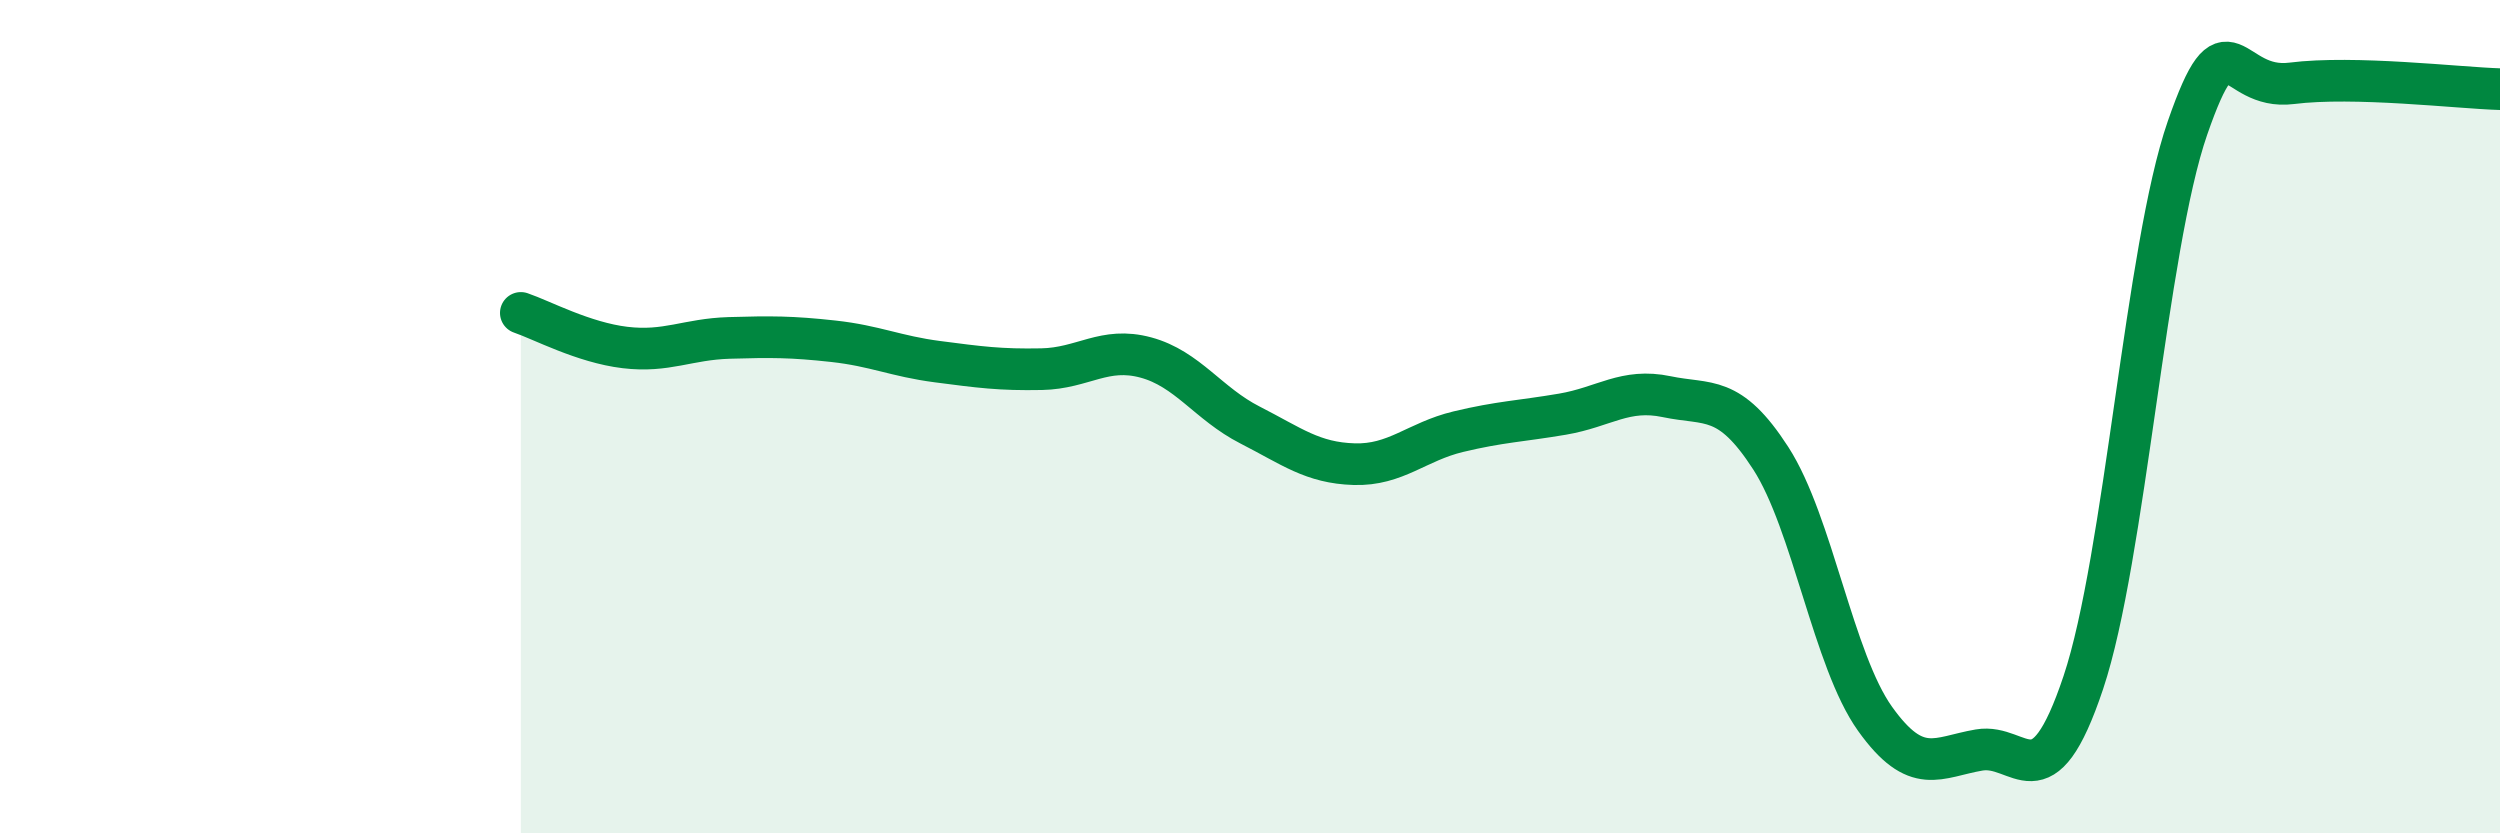
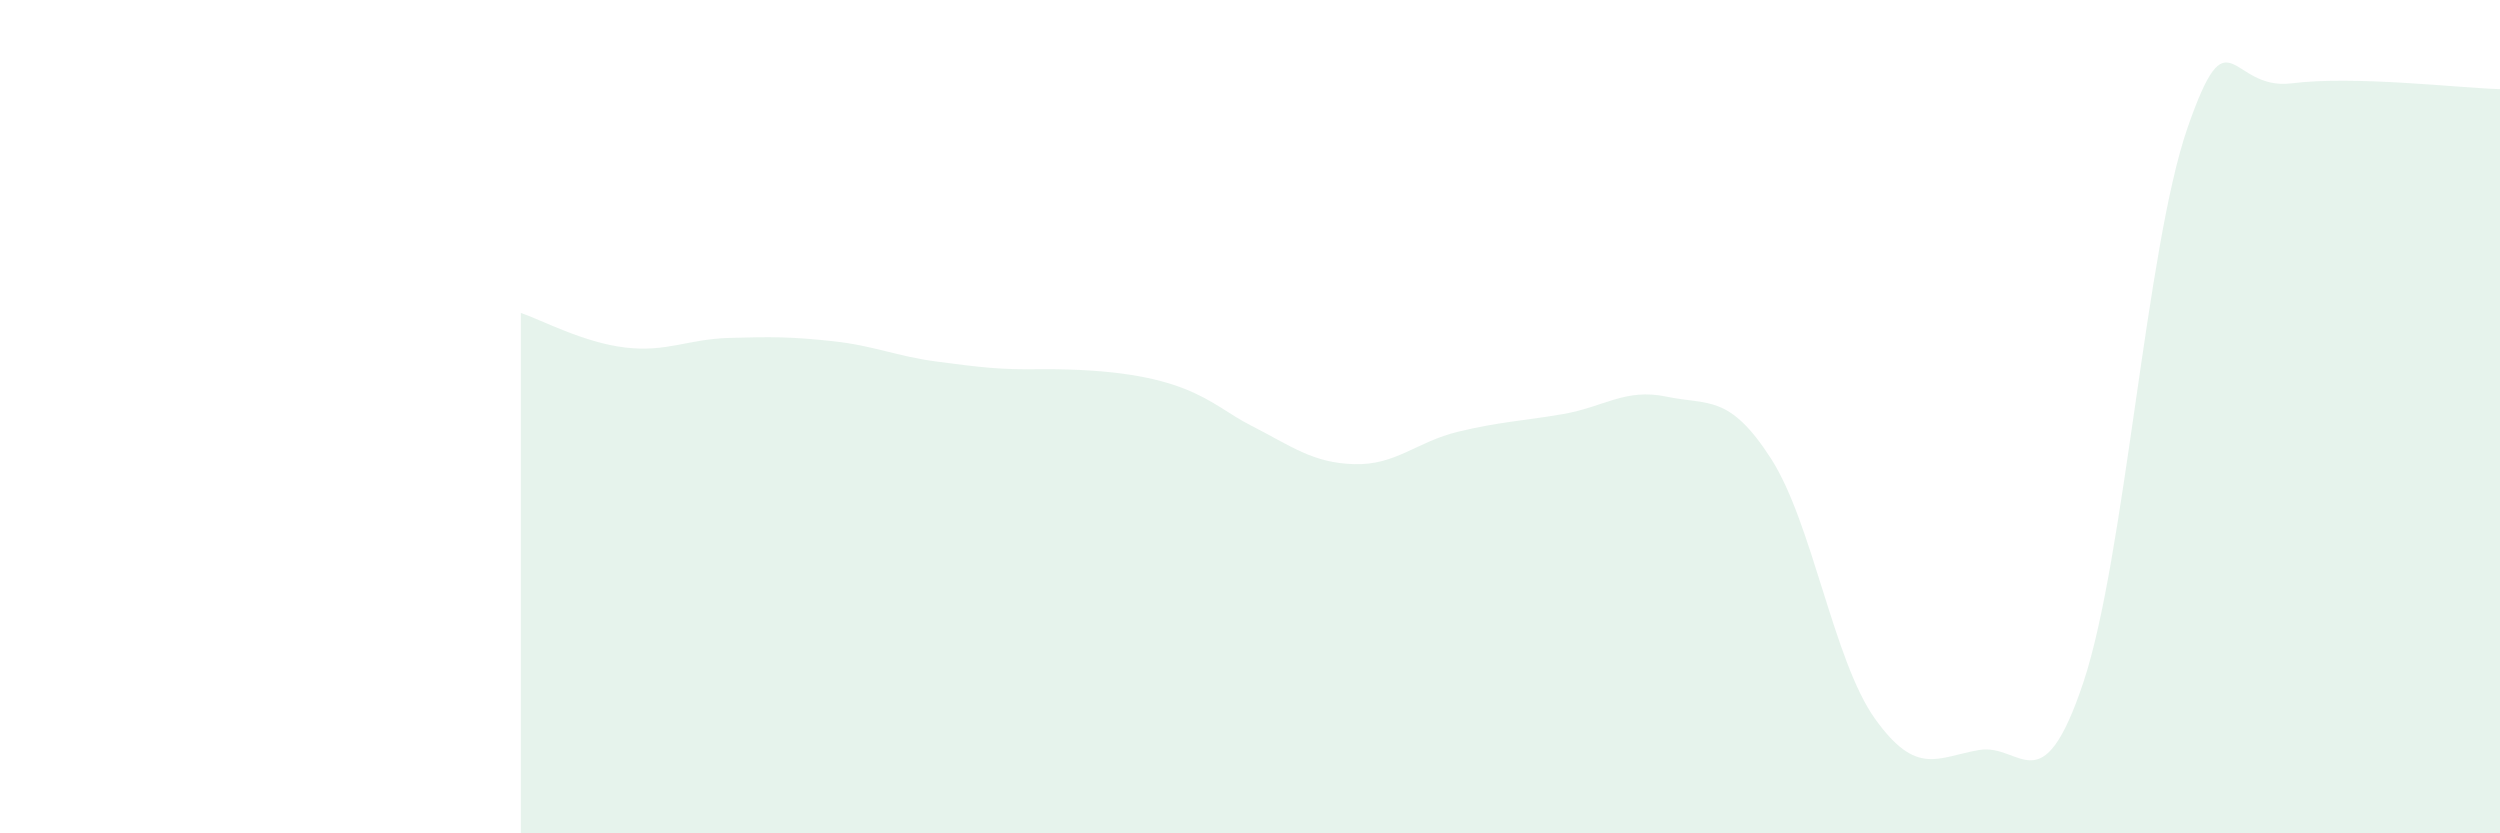
<svg xmlns="http://www.w3.org/2000/svg" width="60" height="20" viewBox="0 0 60 20">
-   <path d="M 12.5,7.51 C 13,7.68 14,8.22 15,8.34 C 16,8.46 16.5,8.14 17.5,8.11 C 18.5,8.08 19,8.08 20,8.19 C 21,8.3 21.5,8.55 22.5,8.68 C 23.5,8.81 24,8.88 25,8.86 C 26,8.84 26.5,8.31 27.5,8.58 C 28.5,8.85 29,9.69 30,10.2 C 31,10.71 31.5,11.11 32.5,11.14 C 33.5,11.17 34,10.6 35,10.36 C 36,10.12 36.5,10.11 37.5,9.94 C 38.5,9.77 39,9.31 40,9.52 C 41,9.73 41.5,9.45 42.5,11 C 43.5,12.55 44,15.85 45,17.25 C 46,18.65 46.5,18.17 47.5,18 C 48.5,17.83 49,19.37 50,16.38 C 51,13.39 51.5,5.95 52.5,3.07 C 53.5,0.19 53.5,2.19 55,2 C 56.5,1.81 59,2.11 60,2.14L60 20L12.5 20Z" fill="#008740" opacity="0.1" stroke-linecap="round" stroke-linejoin="round" />
-   <path d="M 12.5,7.51 C 13,7.68 14,8.22 15,8.34 C 16,8.46 16.5,8.14 17.5,8.11 C 18.5,8.08 19,8.08 20,8.19 C 21,8.3 21.5,8.55 22.5,8.68 C 23.5,8.81 24,8.88 25,8.86 C 26,8.84 26.5,8.31 27.5,8.58 C 28.5,8.85 29,9.69 30,10.2 C 31,10.71 31.5,11.11 32.5,11.14 C 33.5,11.17 34,10.6 35,10.36 C 36,10.12 36.5,10.11 37.5,9.94 C 38.5,9.77 39,9.31 40,9.52 C 41,9.73 41.5,9.45 42.5,11 C 43.5,12.55 44,15.85 45,17.25 C 46,18.65 46.5,18.17 47.5,18 C 48.5,17.83 49,19.37 50,16.38 C 51,13.39 51.5,5.95 52.5,3.07 C 53.5,0.19 53.5,2.19 55,2 C 56.5,1.81 59,2.11 60,2.14" stroke="#008740" stroke-width="1" fill="none" stroke-linecap="round" stroke-linejoin="round" />
+   <path d="M 12.5,7.51 C 13,7.68 14,8.22 15,8.34 C 16,8.46 16.5,8.14 17.5,8.11 C 18.5,8.08 19,8.08 20,8.19 C 21,8.3 21.5,8.55 22.5,8.68 C 23.5,8.81 24,8.88 25,8.86 C 28.5,8.85 29,9.69 30,10.2 C 31,10.71 31.5,11.11 32.5,11.14 C 33.5,11.17 34,10.6 35,10.36 C 36,10.12 36.5,10.11 37.5,9.94 C 38.5,9.77 39,9.31 40,9.52 C 41,9.73 41.5,9.45 42.5,11 C 43.5,12.55 44,15.85 45,17.25 C 46,18.65 46.5,18.17 47.5,18 C 48.5,17.83 49,19.37 50,16.38 C 51,13.39 51.5,5.95 52.5,3.07 C 53.5,0.19 53.5,2.19 55,2 C 56.5,1.81 59,2.11 60,2.14L60 20L12.5 20Z" fill="#008740" opacity="0.1" stroke-linecap="round" stroke-linejoin="round" />
</svg>